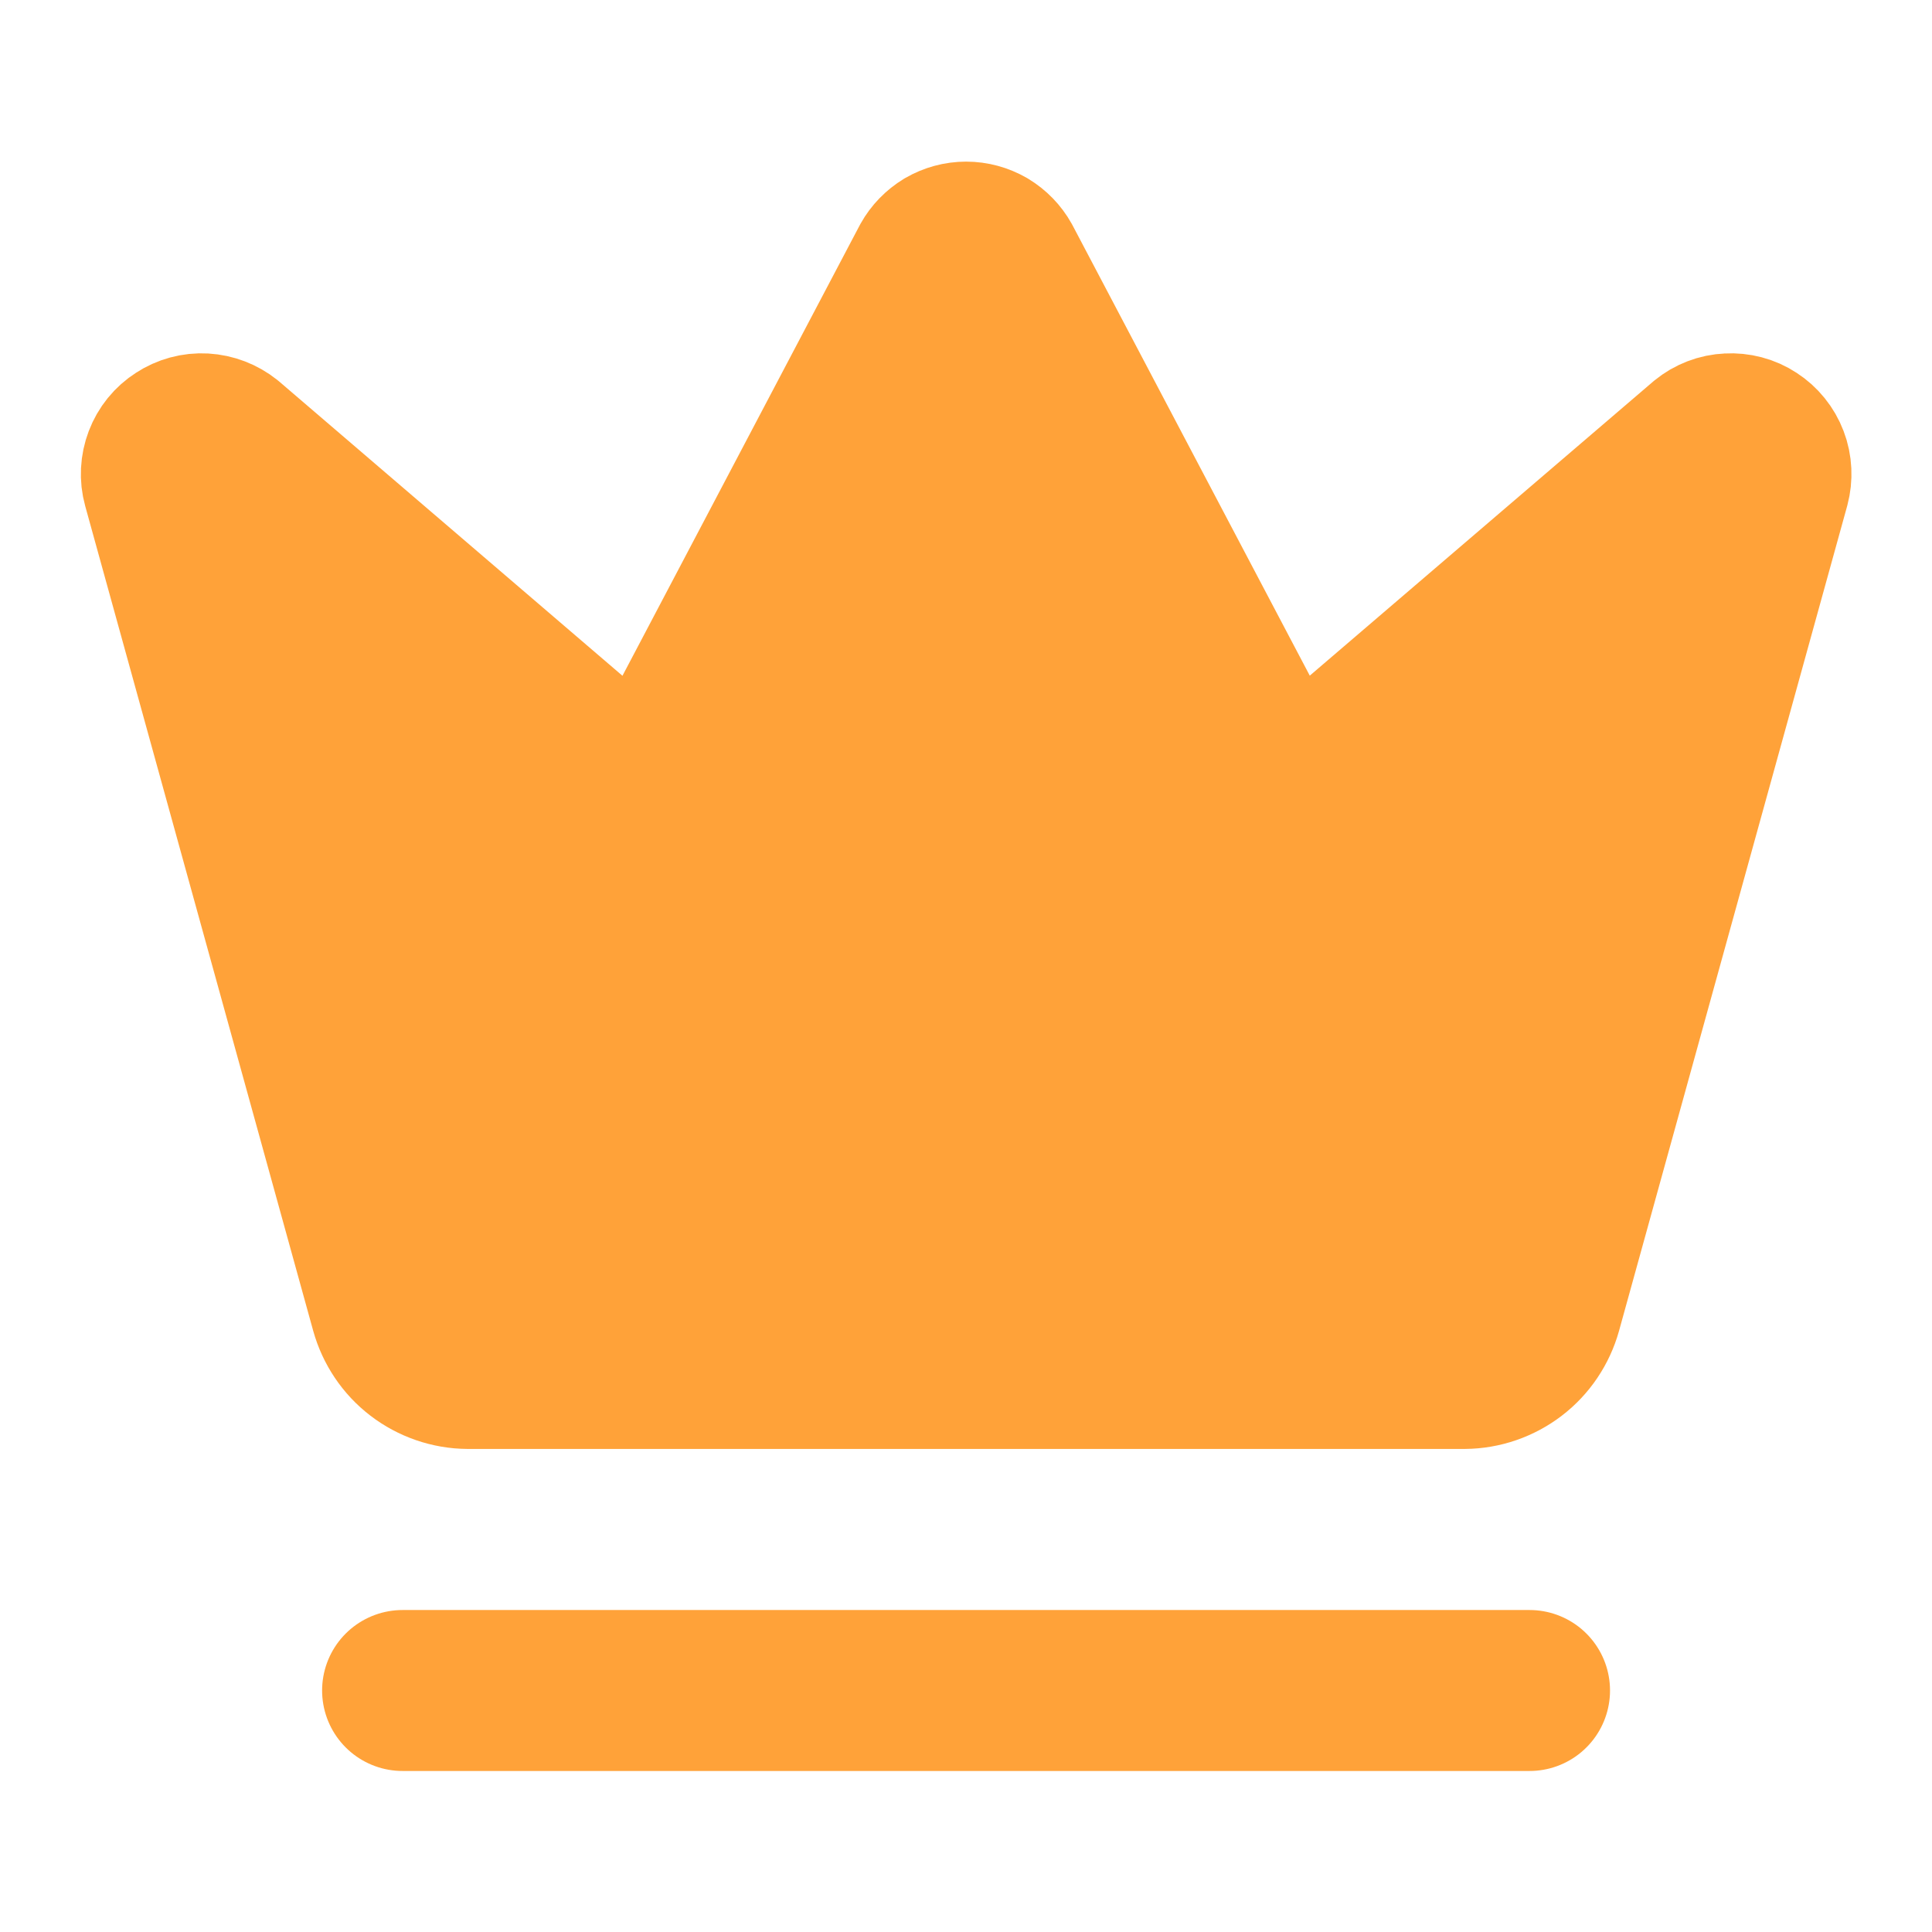
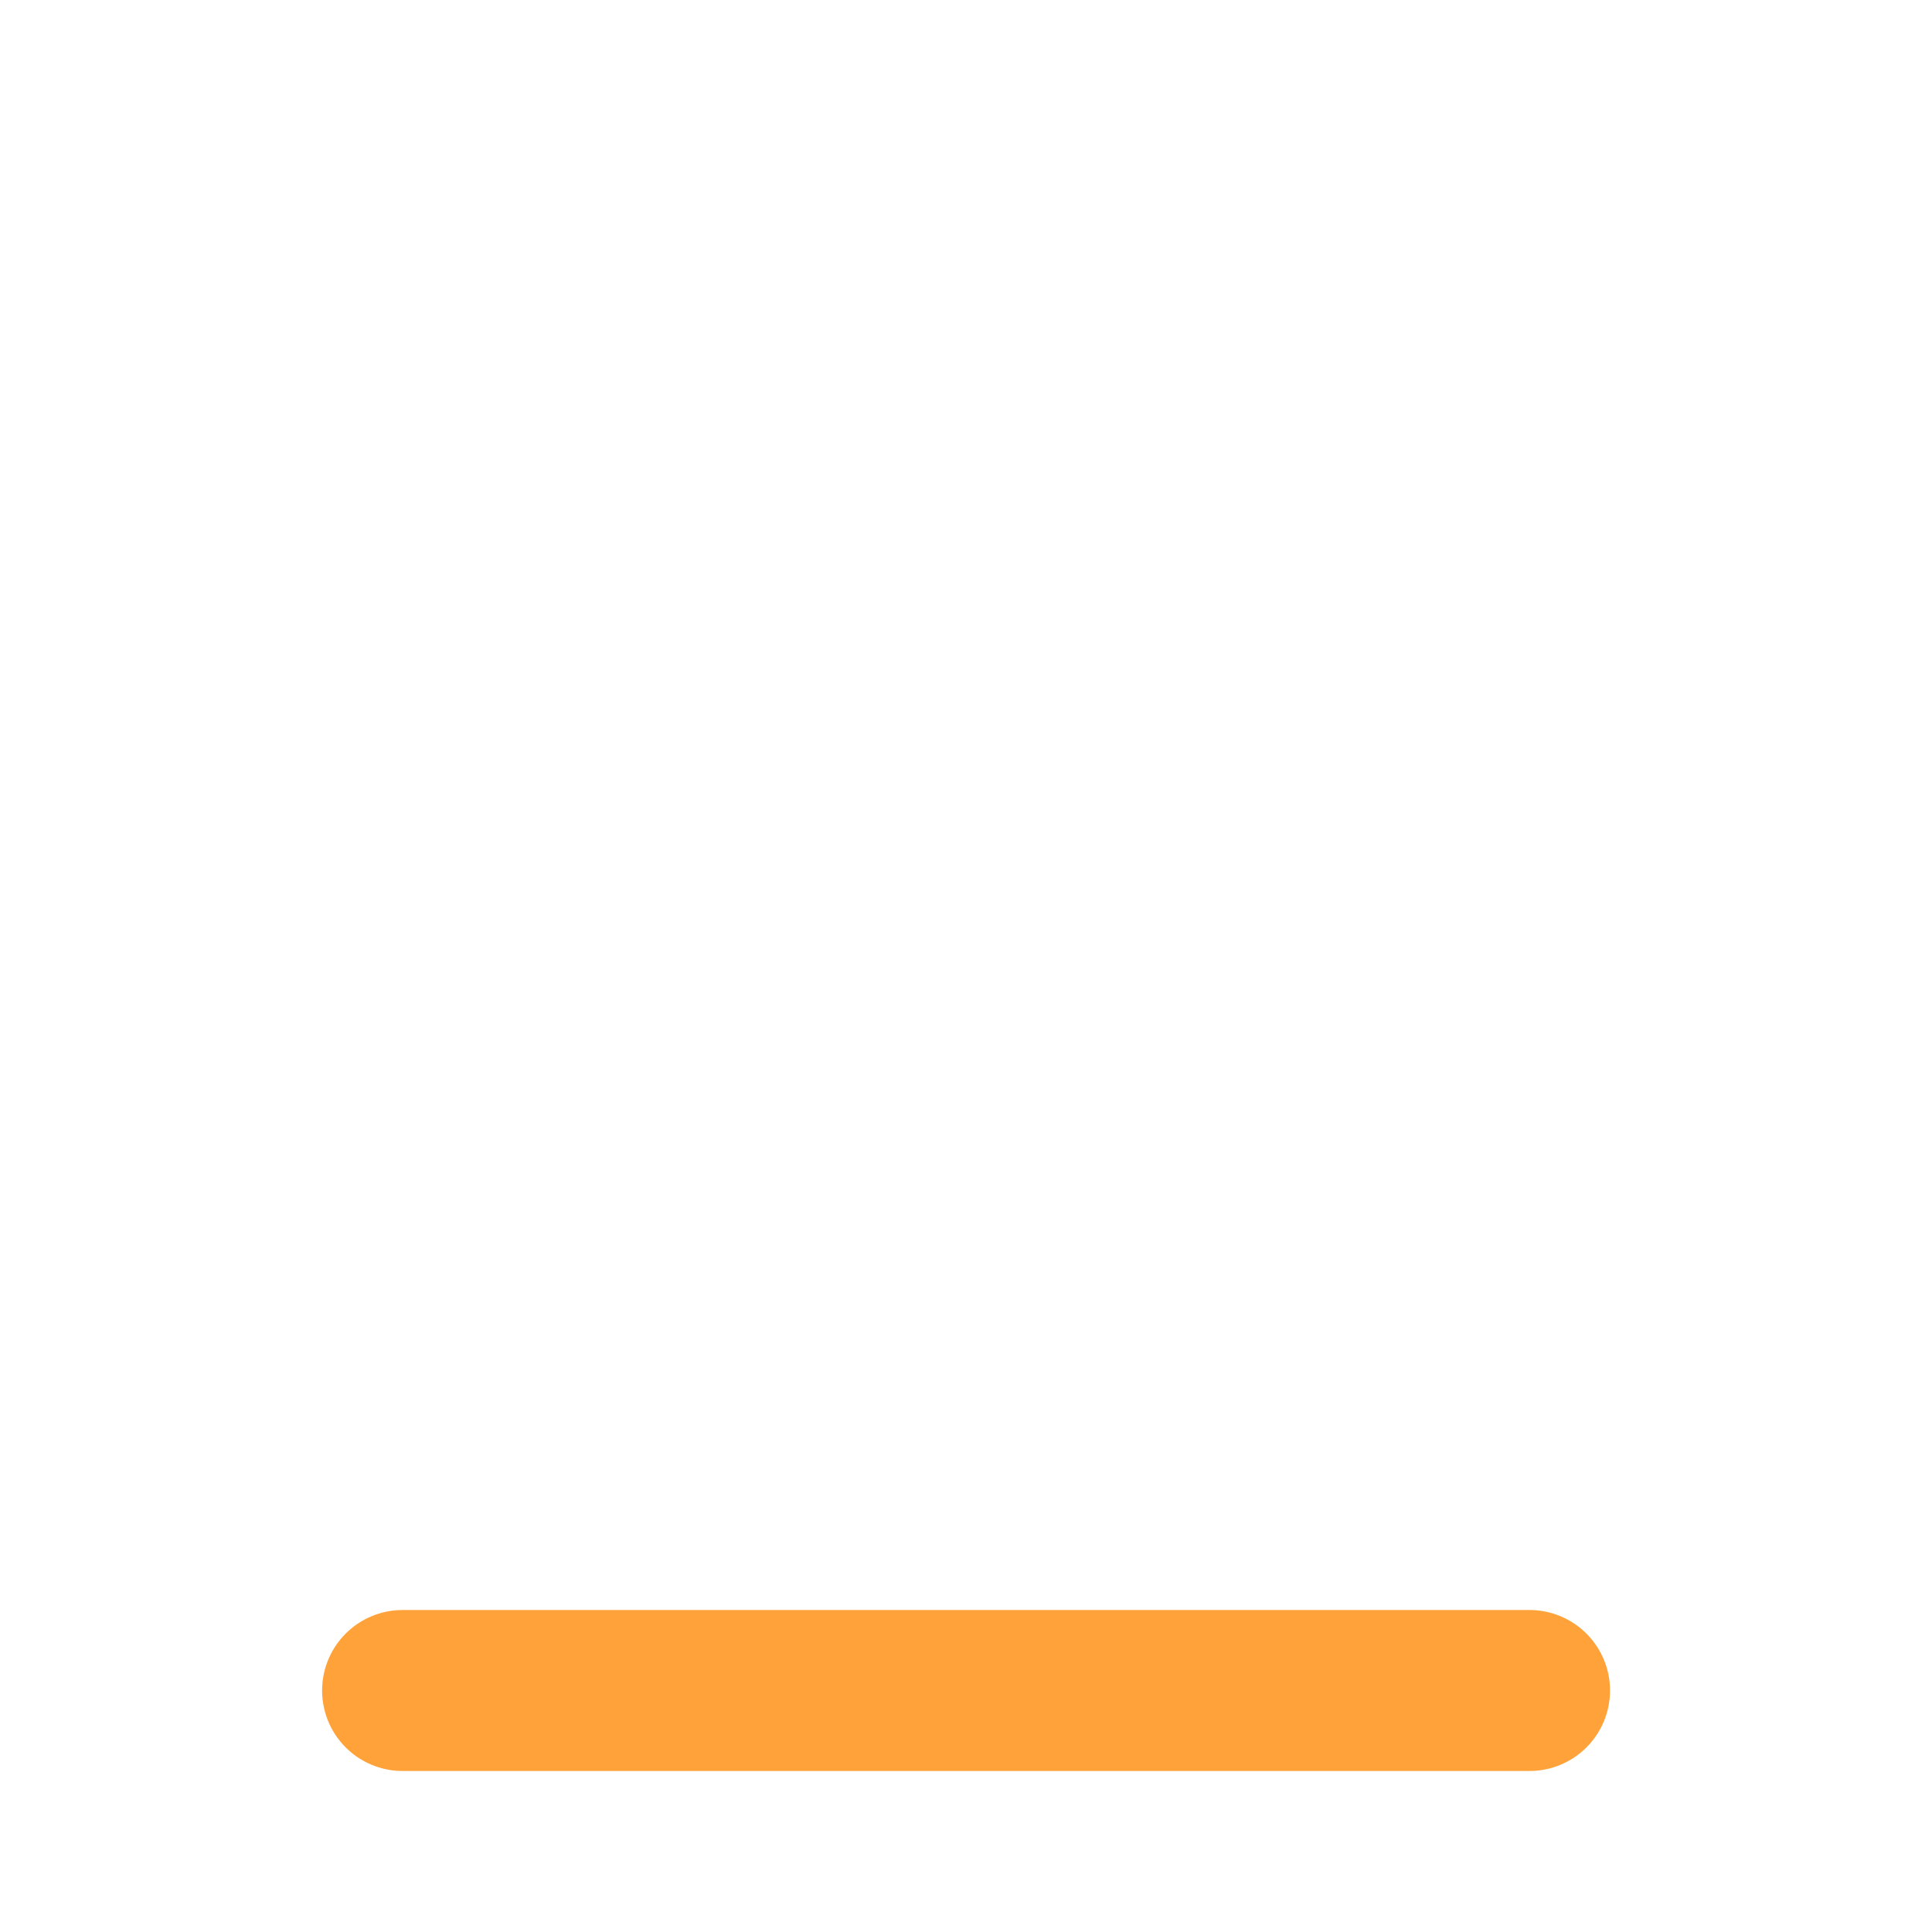
<svg xmlns="http://www.w3.org/2000/svg" width="16" height="16" viewBox="0 0 16 16" fill="none">
-   <path d="M7.709 2.177C7.738 2.125 7.78 2.082 7.831 2.051C7.883 2.021 7.941 2.005 8.001 2.005C8.061 2.005 8.119 2.021 8.171 2.051C8.222 2.082 8.264 2.125 8.293 2.177L10.261 5.913C10.308 6 10.373 6.075 10.453 6.133C10.532 6.191 10.623 6.231 10.72 6.25C10.817 6.269 10.916 6.266 11.012 6.242C11.107 6.217 11.196 6.172 11.272 6.109L14.123 3.667C14.178 3.622 14.245 3.596 14.316 3.593C14.386 3.589 14.456 3.607 14.515 3.646C14.574 3.684 14.62 3.741 14.645 3.807C14.67 3.872 14.673 3.945 14.655 4.013L12.766 10.843C12.727 10.983 12.644 11.107 12.529 11.195C12.414 11.283 12.273 11.332 12.128 11.333H3.874C3.729 11.332 3.588 11.283 3.473 11.195C3.358 11.107 3.275 10.983 3.236 10.843L1.348 4.013C1.329 3.945 1.333 3.873 1.358 3.807C1.383 3.741 1.428 3.685 1.488 3.647C1.547 3.608 1.617 3.589 1.687 3.593C1.757 3.597 1.825 3.623 1.88 3.667L4.73 6.11C4.806 6.173 4.895 6.218 4.99 6.242C5.086 6.267 5.185 6.269 5.282 6.251C5.378 6.232 5.47 6.192 5.549 6.134C5.628 6.076 5.694 6.001 5.741 5.914L7.709 2.177Z" fill="#FFA239" stroke="#FFA239" stroke-width="1.333" stroke-linecap="round" stroke-linejoin="round" />
  <path d="M3.334 14H12.667" stroke="#FFA239" stroke-width="1.333" stroke-linecap="round" stroke-linejoin="round" />
</svg>